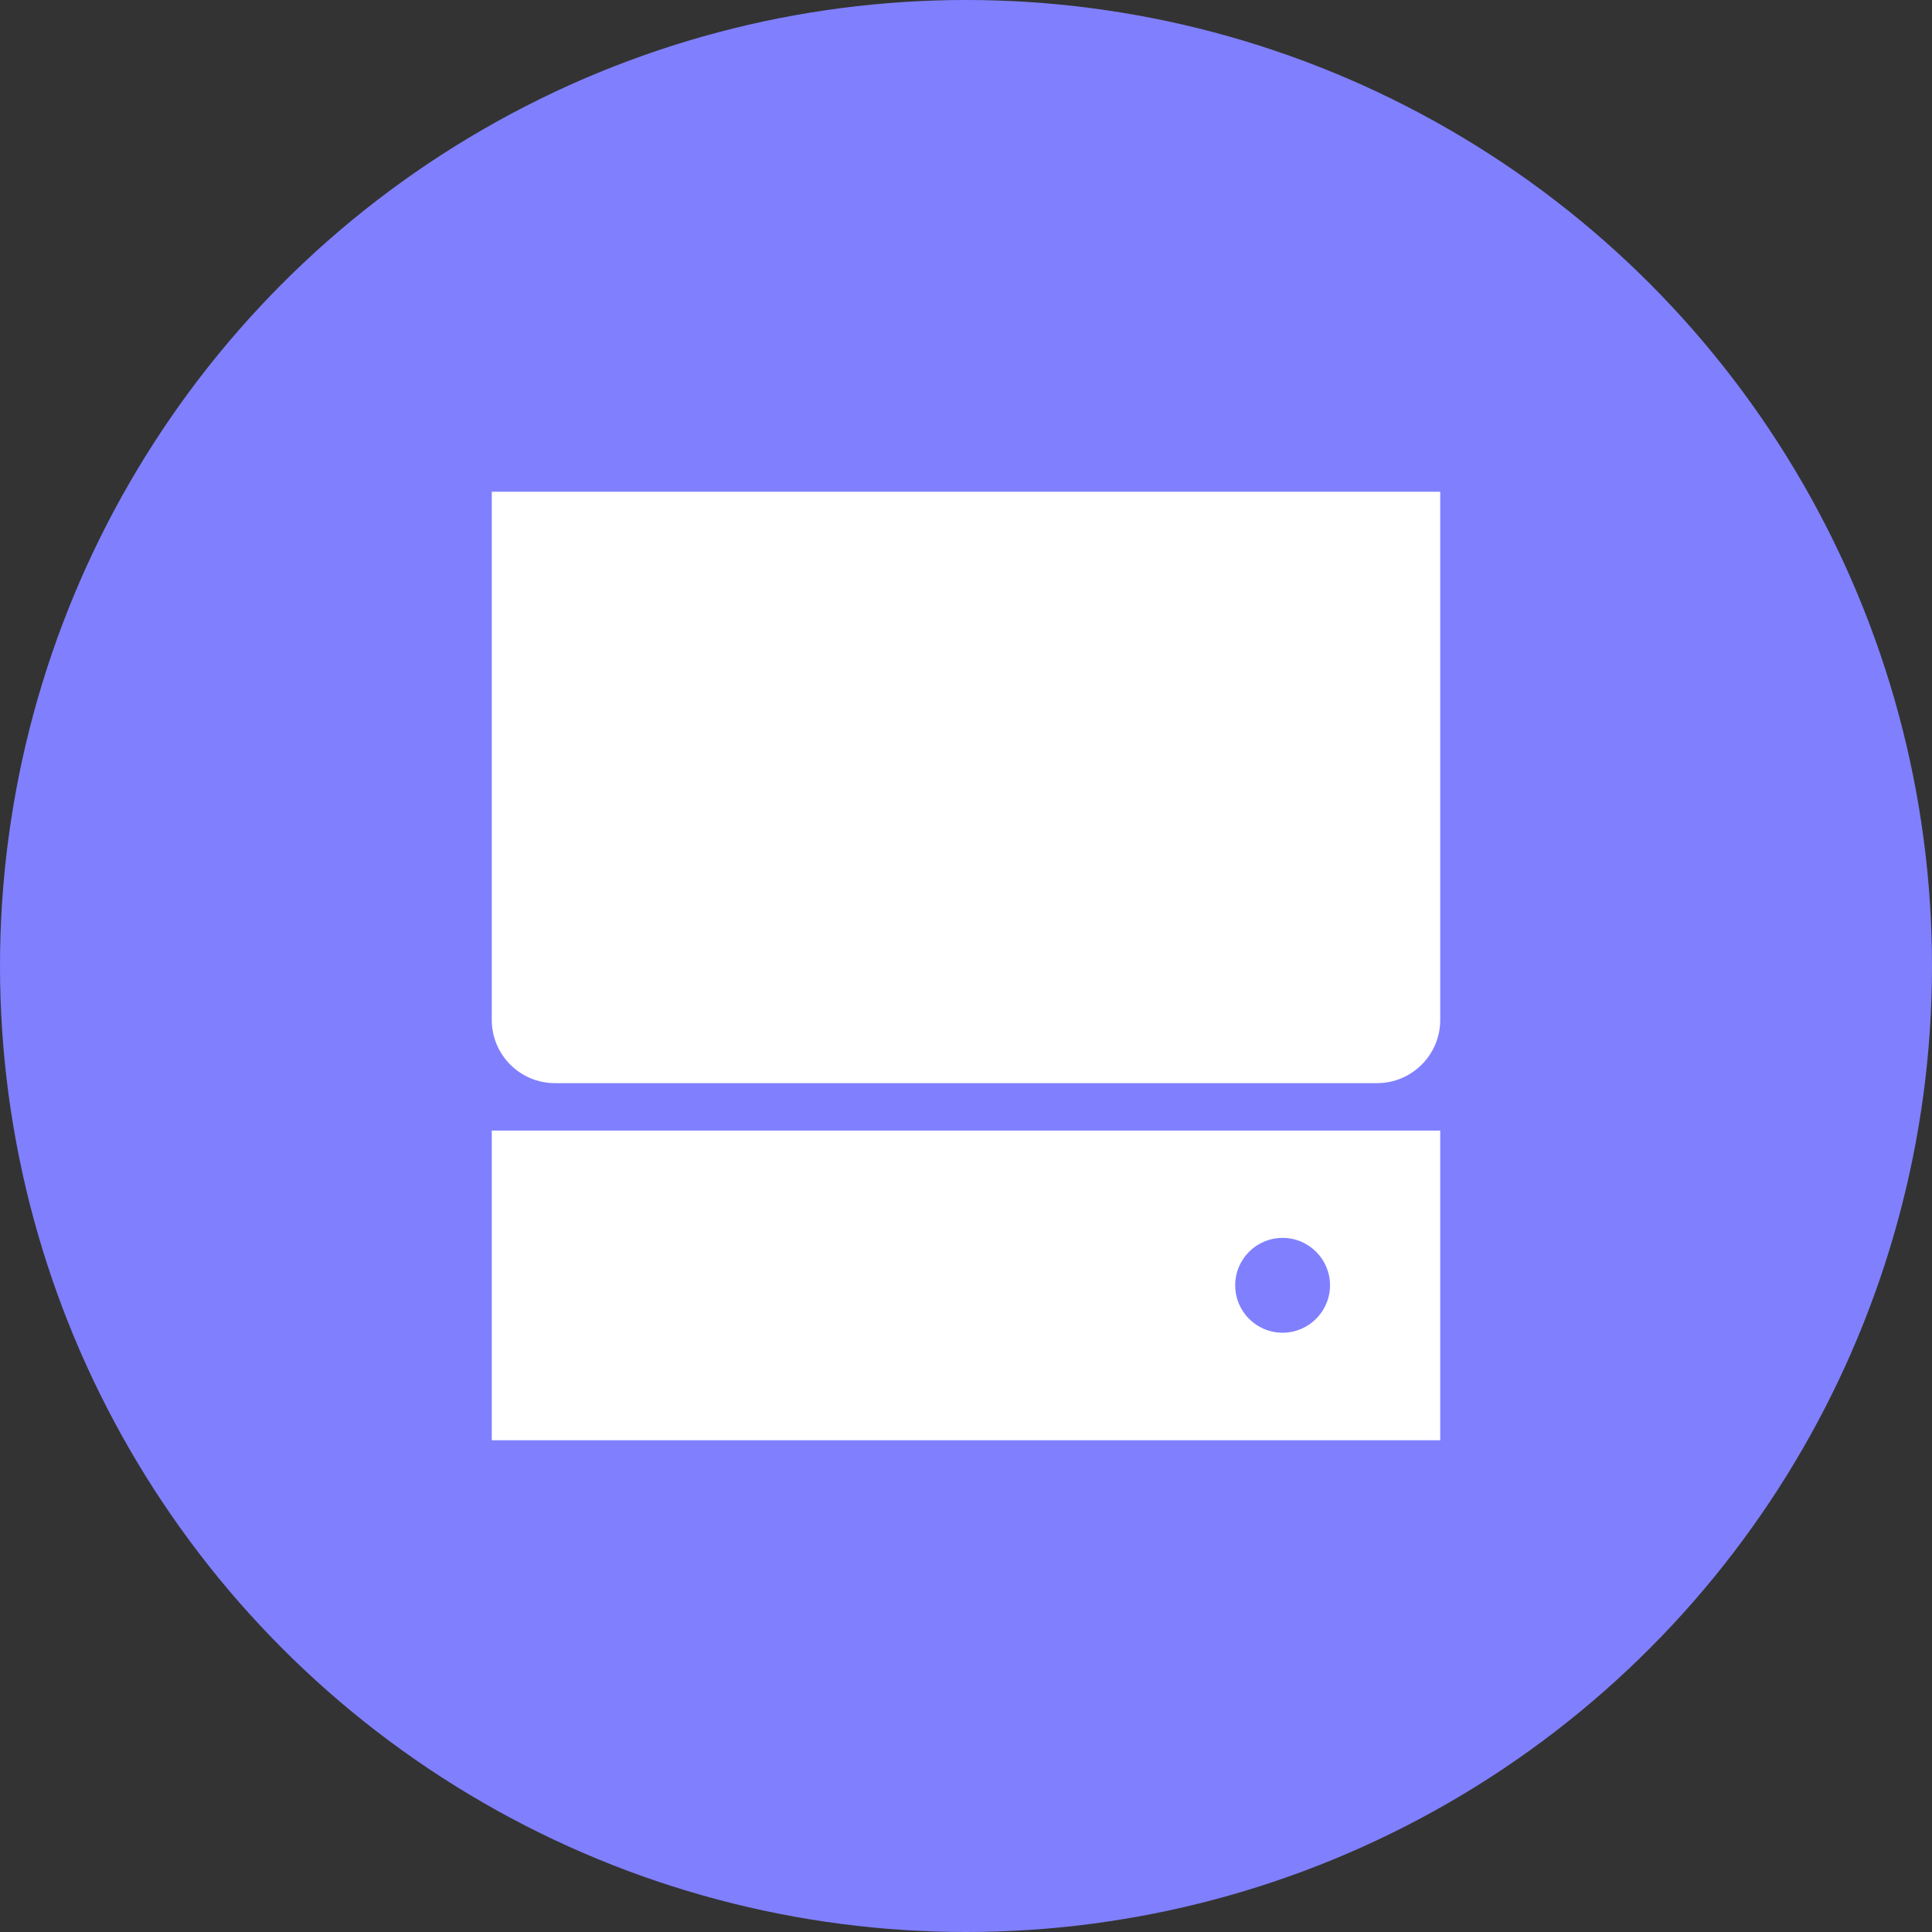
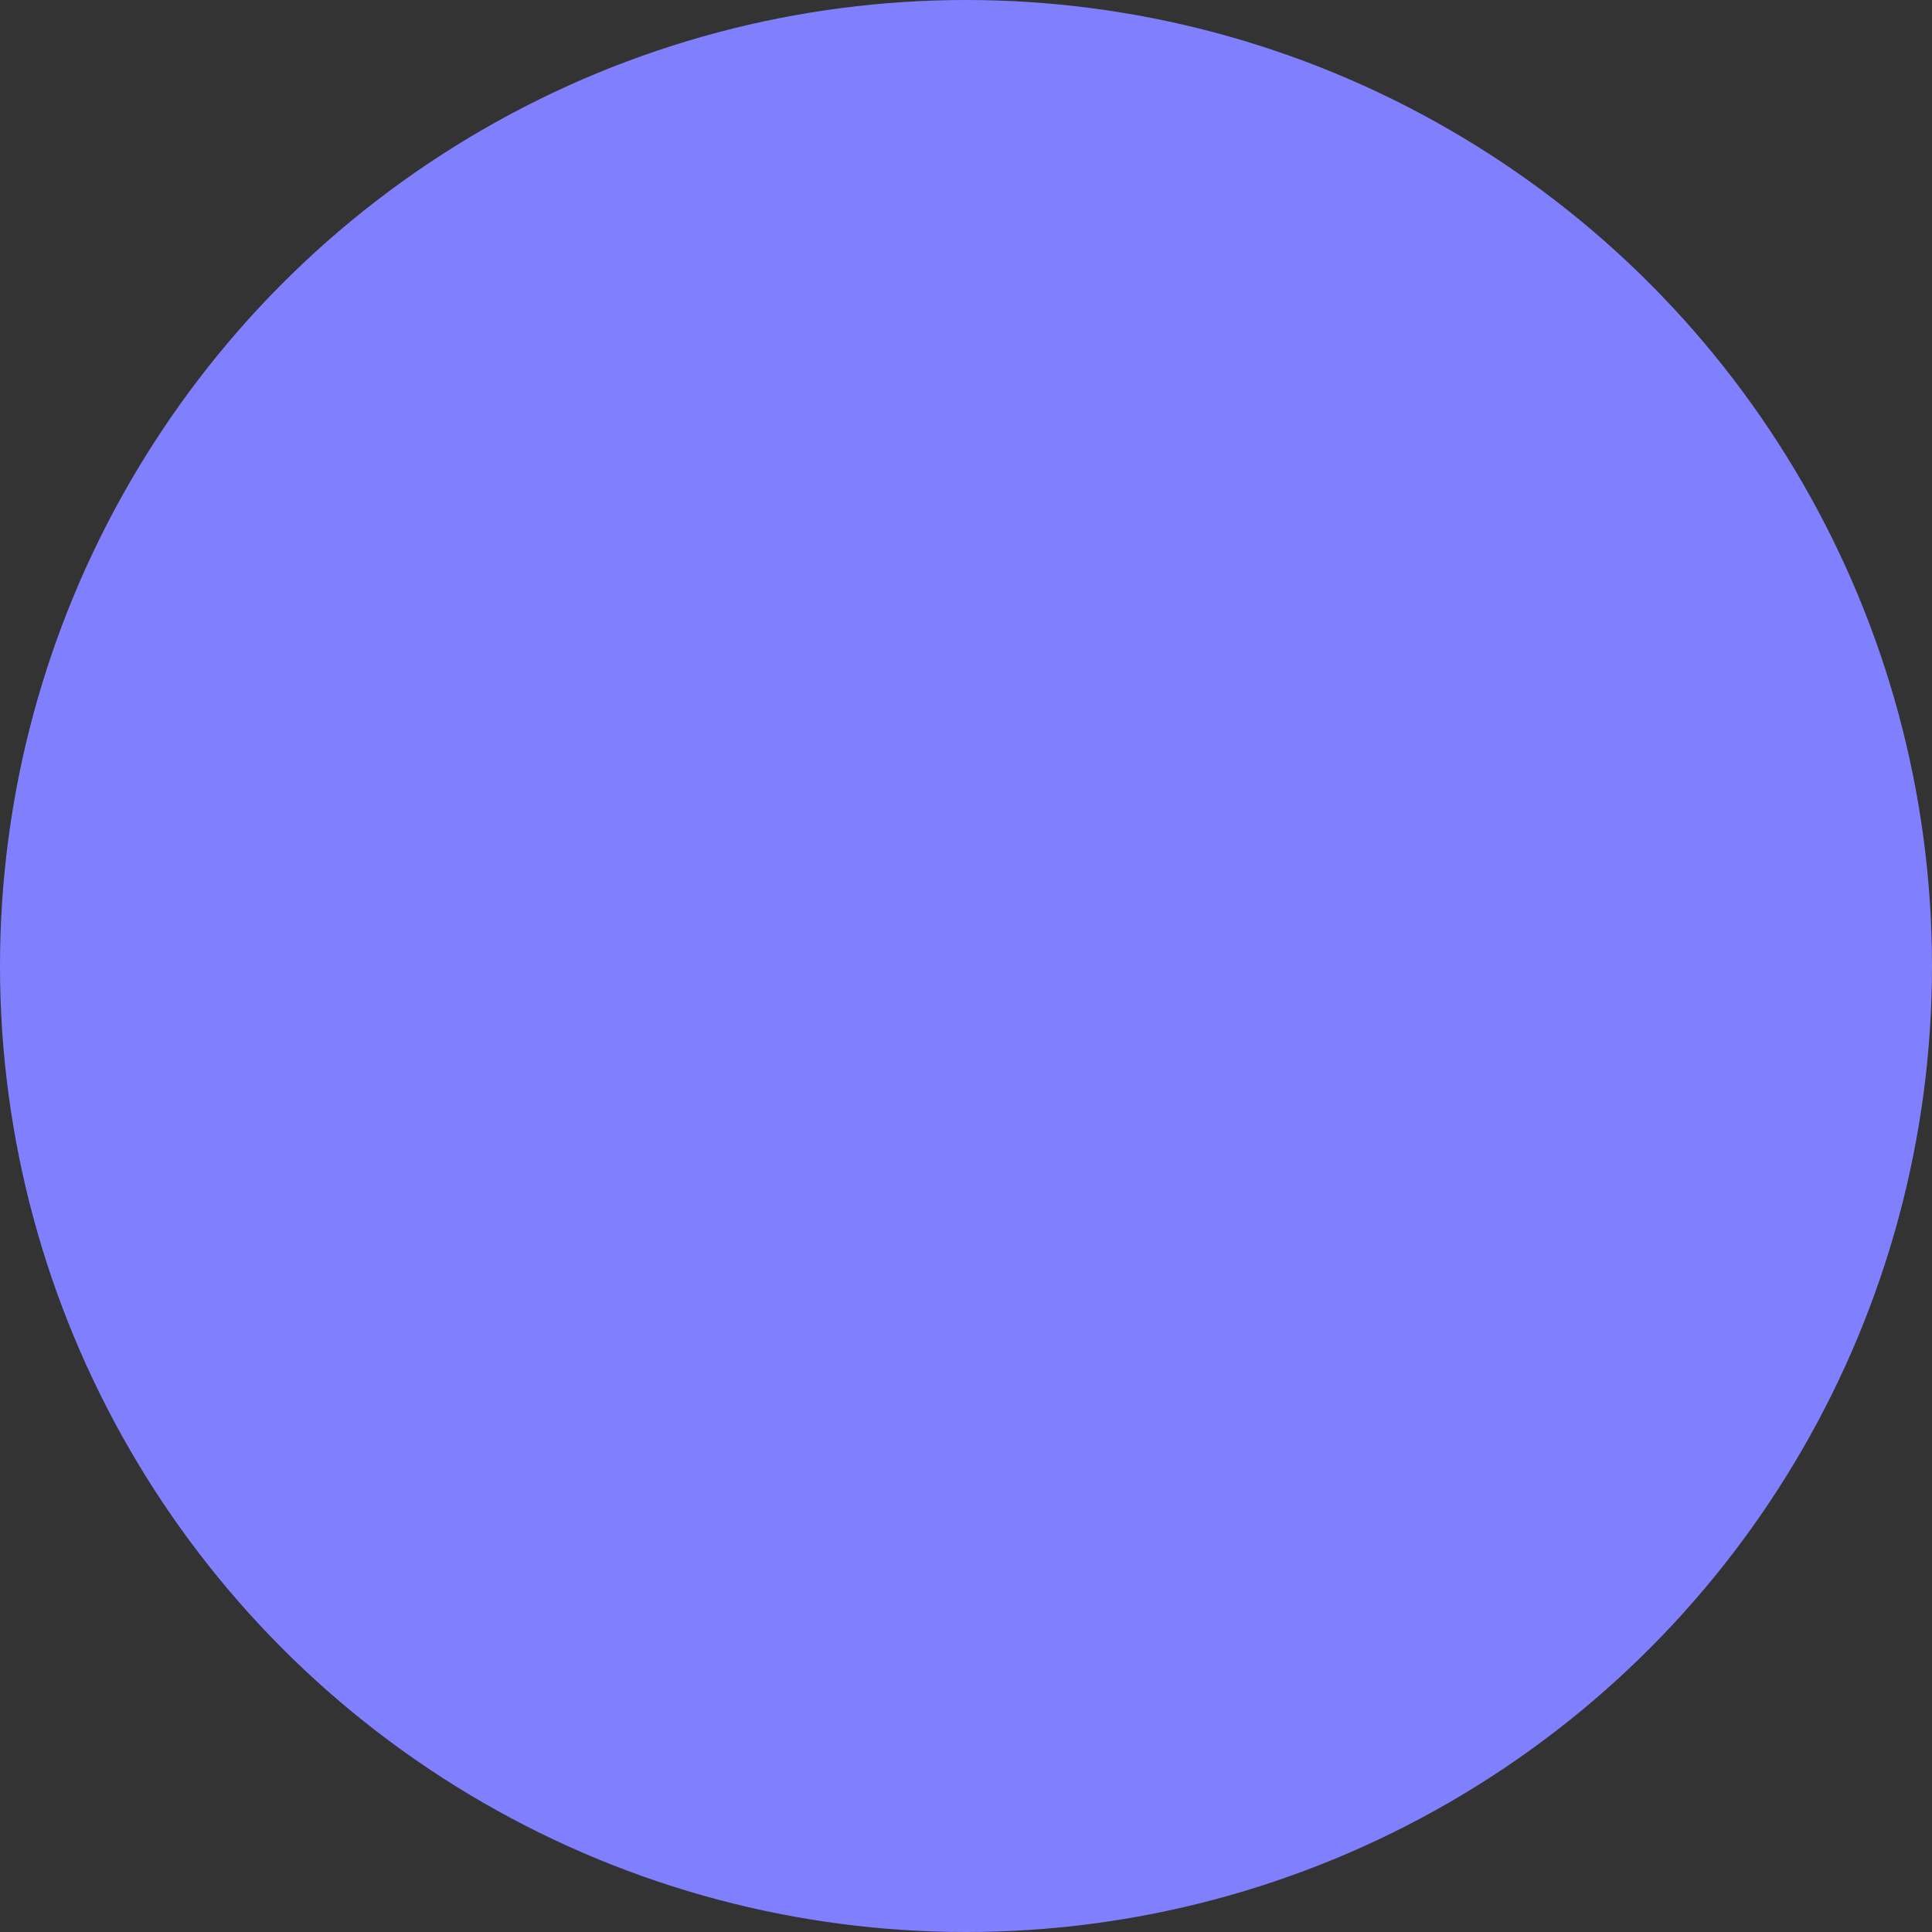
<svg xmlns="http://www.w3.org/2000/svg" width="92" height="92" viewBox="0 0 92 92" fill="none">
  <rect x="0" y="0" width="92" height="92" fill="#333333" stroke="none" />
  <circle cx="46" cy="46" r="46" fill="#8080FF" />
  <g clip-path="url(#clip0_64_53)">
    <g clip-path="url(#clip1_64_53)">
-       <path d="M68.582 48.567V23.418H23.418V48.567C23.418 50.23 24.766 51.578 26.429 51.578H65.571C67.234 51.578 68.582 50.23 68.582 48.567Z" fill="white" />
+       <path d="M68.582 48.567V23.418H23.418C23.418 50.23 24.766 51.578 26.429 51.578H65.571C67.234 51.578 68.582 50.23 68.582 48.567Z" fill="white" />
      <path d="M23.418 53.836V68.582H68.582V53.836H23.418ZM61.077 63.463C59.828 63.463 58.819 62.455 58.819 61.205C58.819 59.956 59.828 58.947 61.077 58.947C62.327 58.947 63.335 59.963 63.335 61.205C63.335 62.447 62.319 63.463 61.077 63.463Z" fill="white" />
    </g>
  </g>
  <defs>
    <clipPath id="clip0_64_53">
      <rect width="45.164" height="45.164" fill="white" transform="translate(23.418 23.418)" />
    </clipPath>
    <clipPath id="clip1_64_53">
-       <rect width="45.164" height="45.164" fill="white" transform="translate(23.418 23.418)" />
-     </clipPath>
+       </clipPath>
  </defs>
</svg>